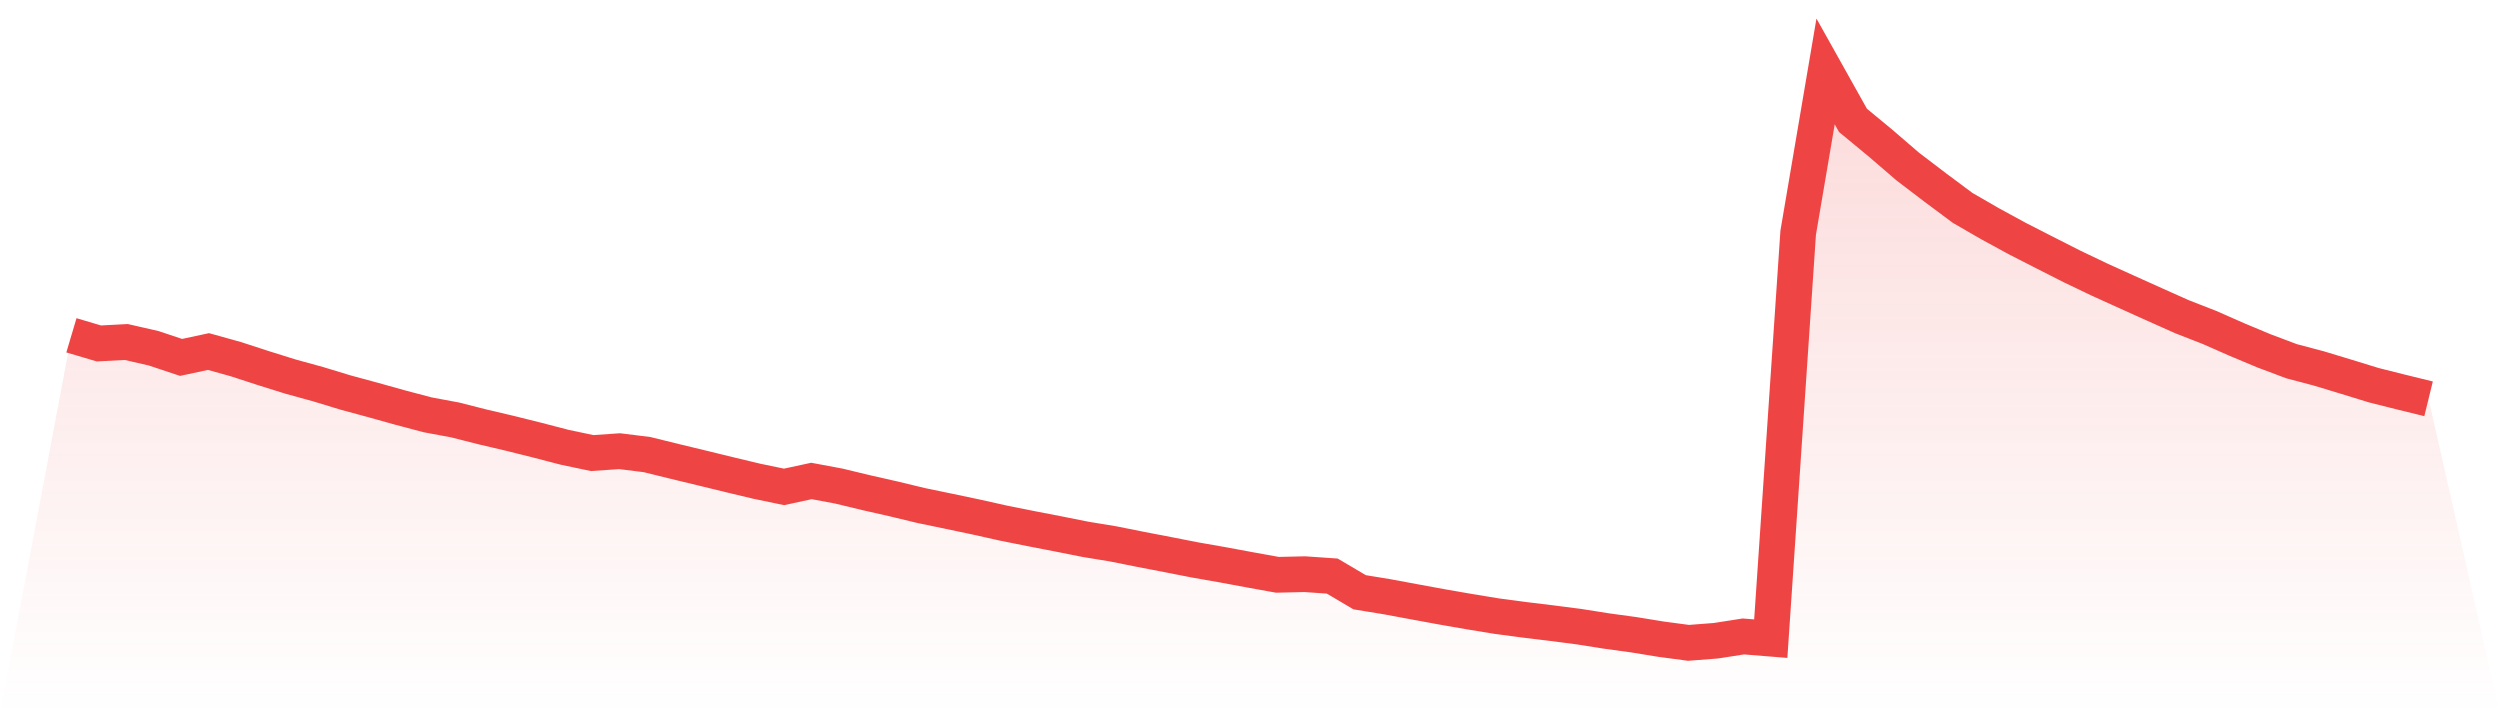
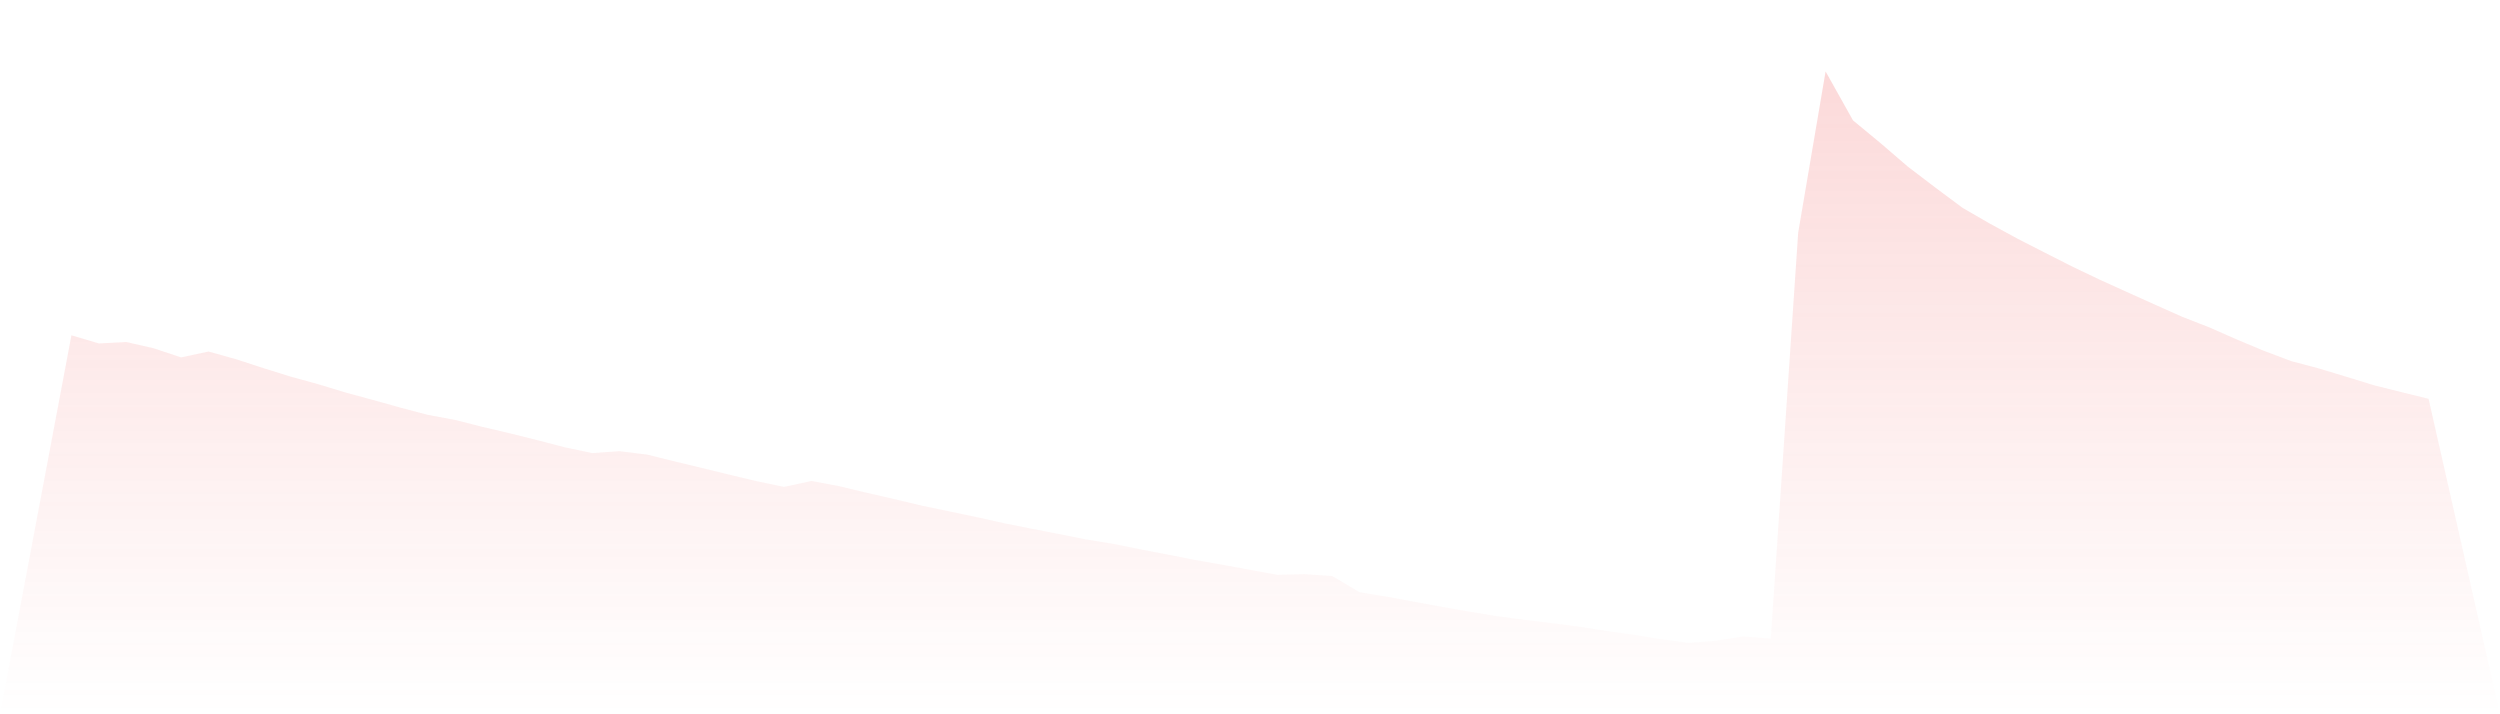
<svg xmlns="http://www.w3.org/2000/svg" viewBox="0 0 140 40">
  <defs>
    <linearGradient id="gradient" x1="0" x2="0" y1="0" y2="1">
      <stop offset="0%" stop-color="#ef4444" stop-opacity="0.2" />
      <stop offset="100%" stop-color="#ef4444" stop-opacity="0" />
    </linearGradient>
  </defs>
  <path d="M4,18.777 L4,18.777 L5.535,19.233 L7.07,19.152 L8.605,19.503 L10.14,20.015 L11.674,19.686 L13.209,20.113 L14.744,20.613 L16.279,21.092 L17.814,21.514 L19.349,21.981 L20.884,22.397 L22.419,22.826 L23.953,23.231 L25.488,23.517 L27.023,23.907 L28.558,24.267 L30.093,24.65 L31.628,25.049 L33.163,25.372 L34.698,25.266 L36.233,25.457 L37.767,25.835 L39.302,26.205 L40.837,26.58 L42.372,26.947 L43.907,27.266 L45.442,26.934 L46.977,27.221 L48.512,27.591 L50.047,27.939 L51.581,28.309 L53.116,28.627 L54.651,28.95 L56.186,29.293 L57.721,29.6 L59.256,29.897 L60.791,30.203 L62.326,30.455 L63.86,30.762 L65.395,31.057 L66.93,31.358 L68.465,31.627 L70,31.912 L71.535,32.189 L73.07,32.154 L74.605,32.26 L76.14,33.166 L77.674,33.417 L79.209,33.702 L80.744,33.984 L82.279,34.251 L83.814,34.503 L85.349,34.707 L86.884,34.894 L88.419,35.092 L89.953,35.335 L91.488,35.545 L93.023,35.795 L94.558,36 L96.093,35.881 L97.628,35.641 L99.163,35.765 L100.698,13.032 L102.233,4 L103.767,6.741 L105.302,8.009 L106.837,9.33 L108.372,10.499 L109.907,11.642 L111.442,12.529 L112.977,13.365 L114.512,14.149 L116.047,14.928 L117.581,15.661 L119.116,16.357 L120.651,17.048 L122.186,17.734 L123.721,18.333 L125.256,19.009 L126.791,19.651 L128.326,20.228 L129.86,20.634 L131.395,21.099 L132.93,21.571 L134.465,21.957 L136,22.333 L140,40 L0,40 z" fill="url(#gradient)" />
-   <path d="M4,18.777 L4,18.777 L5.535,19.233 L7.07,19.152 L8.605,19.503 L10.14,20.015 L11.674,19.686 L13.209,20.113 L14.744,20.613 L16.279,21.092 L17.814,21.514 L19.349,21.981 L20.884,22.397 L22.419,22.826 L23.953,23.231 L25.488,23.517 L27.023,23.907 L28.558,24.267 L30.093,24.65 L31.628,25.049 L33.163,25.372 L34.698,25.266 L36.233,25.457 L37.767,25.835 L39.302,26.205 L40.837,26.58 L42.372,26.947 L43.907,27.266 L45.442,26.934 L46.977,27.221 L48.512,27.591 L50.047,27.939 L51.581,28.309 L53.116,28.627 L54.651,28.95 L56.186,29.293 L57.721,29.6 L59.256,29.897 L60.791,30.203 L62.326,30.455 L63.86,30.762 L65.395,31.057 L66.93,31.358 L68.465,31.627 L70,31.912 L71.535,32.189 L73.07,32.154 L74.605,32.26 L76.14,33.166 L77.674,33.417 L79.209,33.702 L80.744,33.984 L82.279,34.251 L83.814,34.503 L85.349,34.707 L86.884,34.894 L88.419,35.092 L89.953,35.335 L91.488,35.545 L93.023,35.795 L94.558,36 L96.093,35.881 L97.628,35.641 L99.163,35.765 L100.698,13.032 L102.233,4 L103.767,6.741 L105.302,8.009 L106.837,9.33 L108.372,10.499 L109.907,11.642 L111.442,12.529 L112.977,13.365 L114.512,14.149 L116.047,14.928 L117.581,15.661 L119.116,16.357 L120.651,17.048 L122.186,17.734 L123.721,18.333 L125.256,19.009 L126.791,19.651 L128.326,20.228 L129.86,20.634 L131.395,21.099 L132.93,21.571 L134.465,21.957 L136,22.333" fill="none" stroke="#ef4444" stroke-width="2" />
</svg>